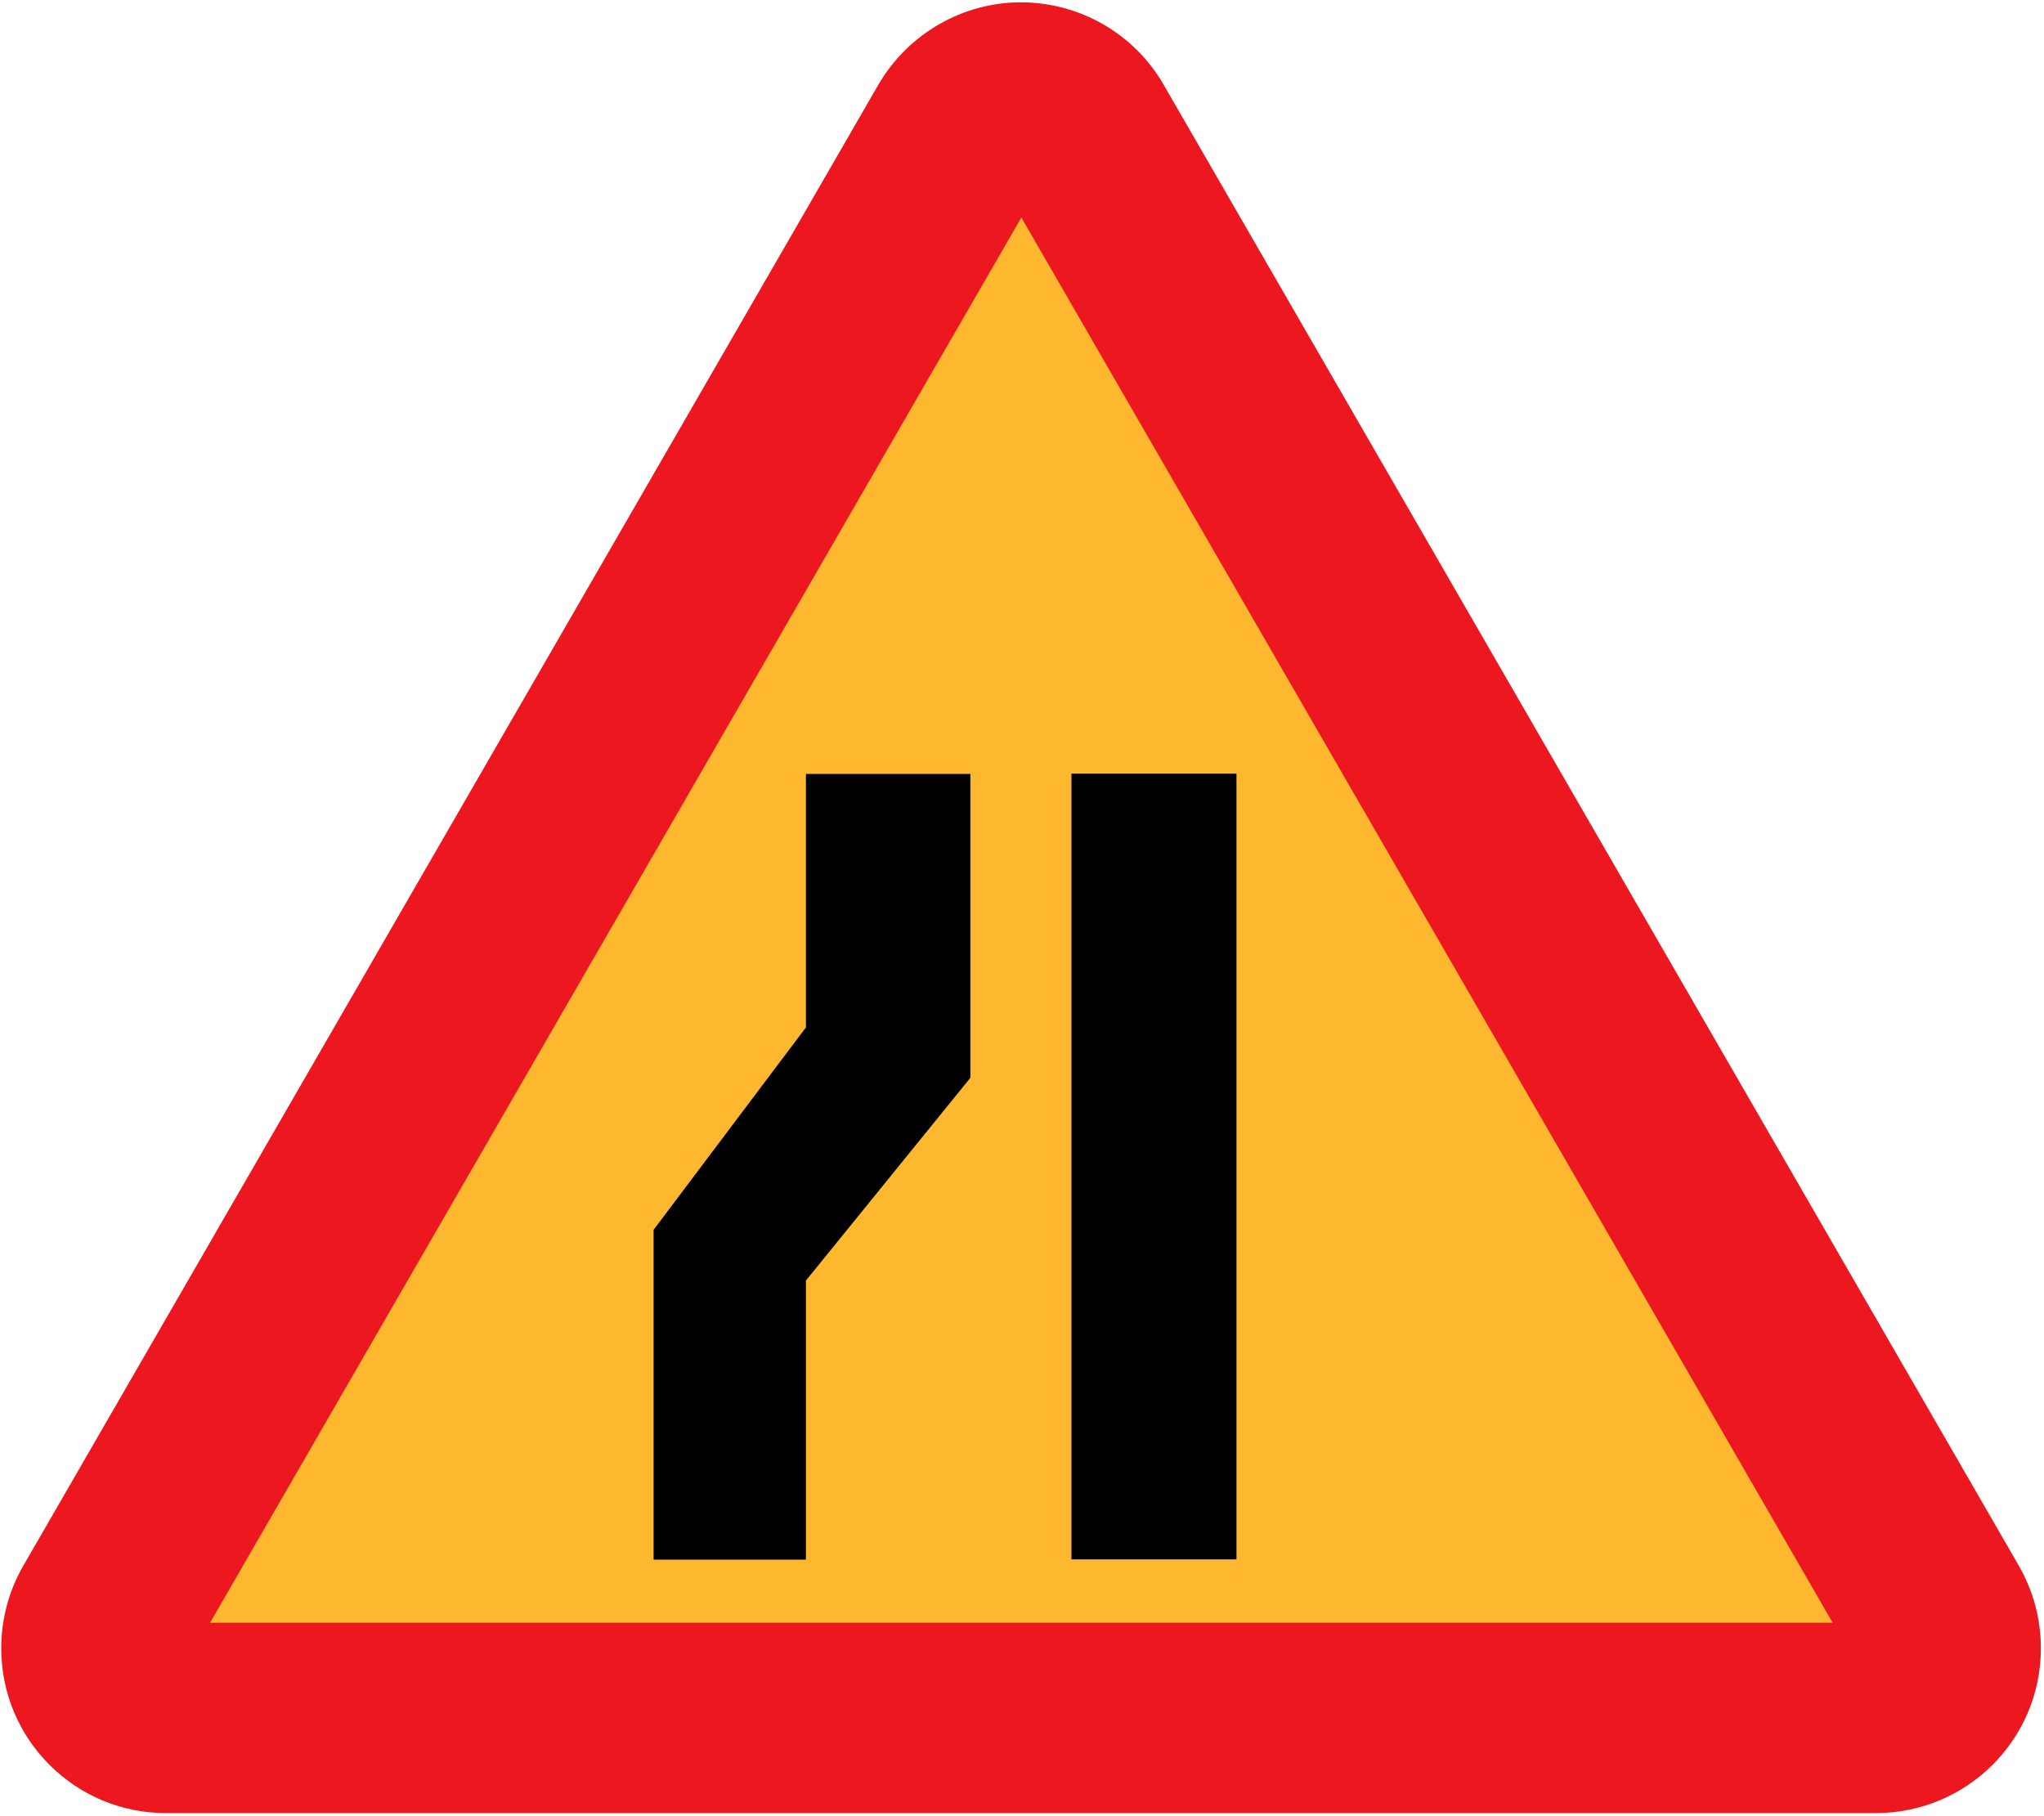
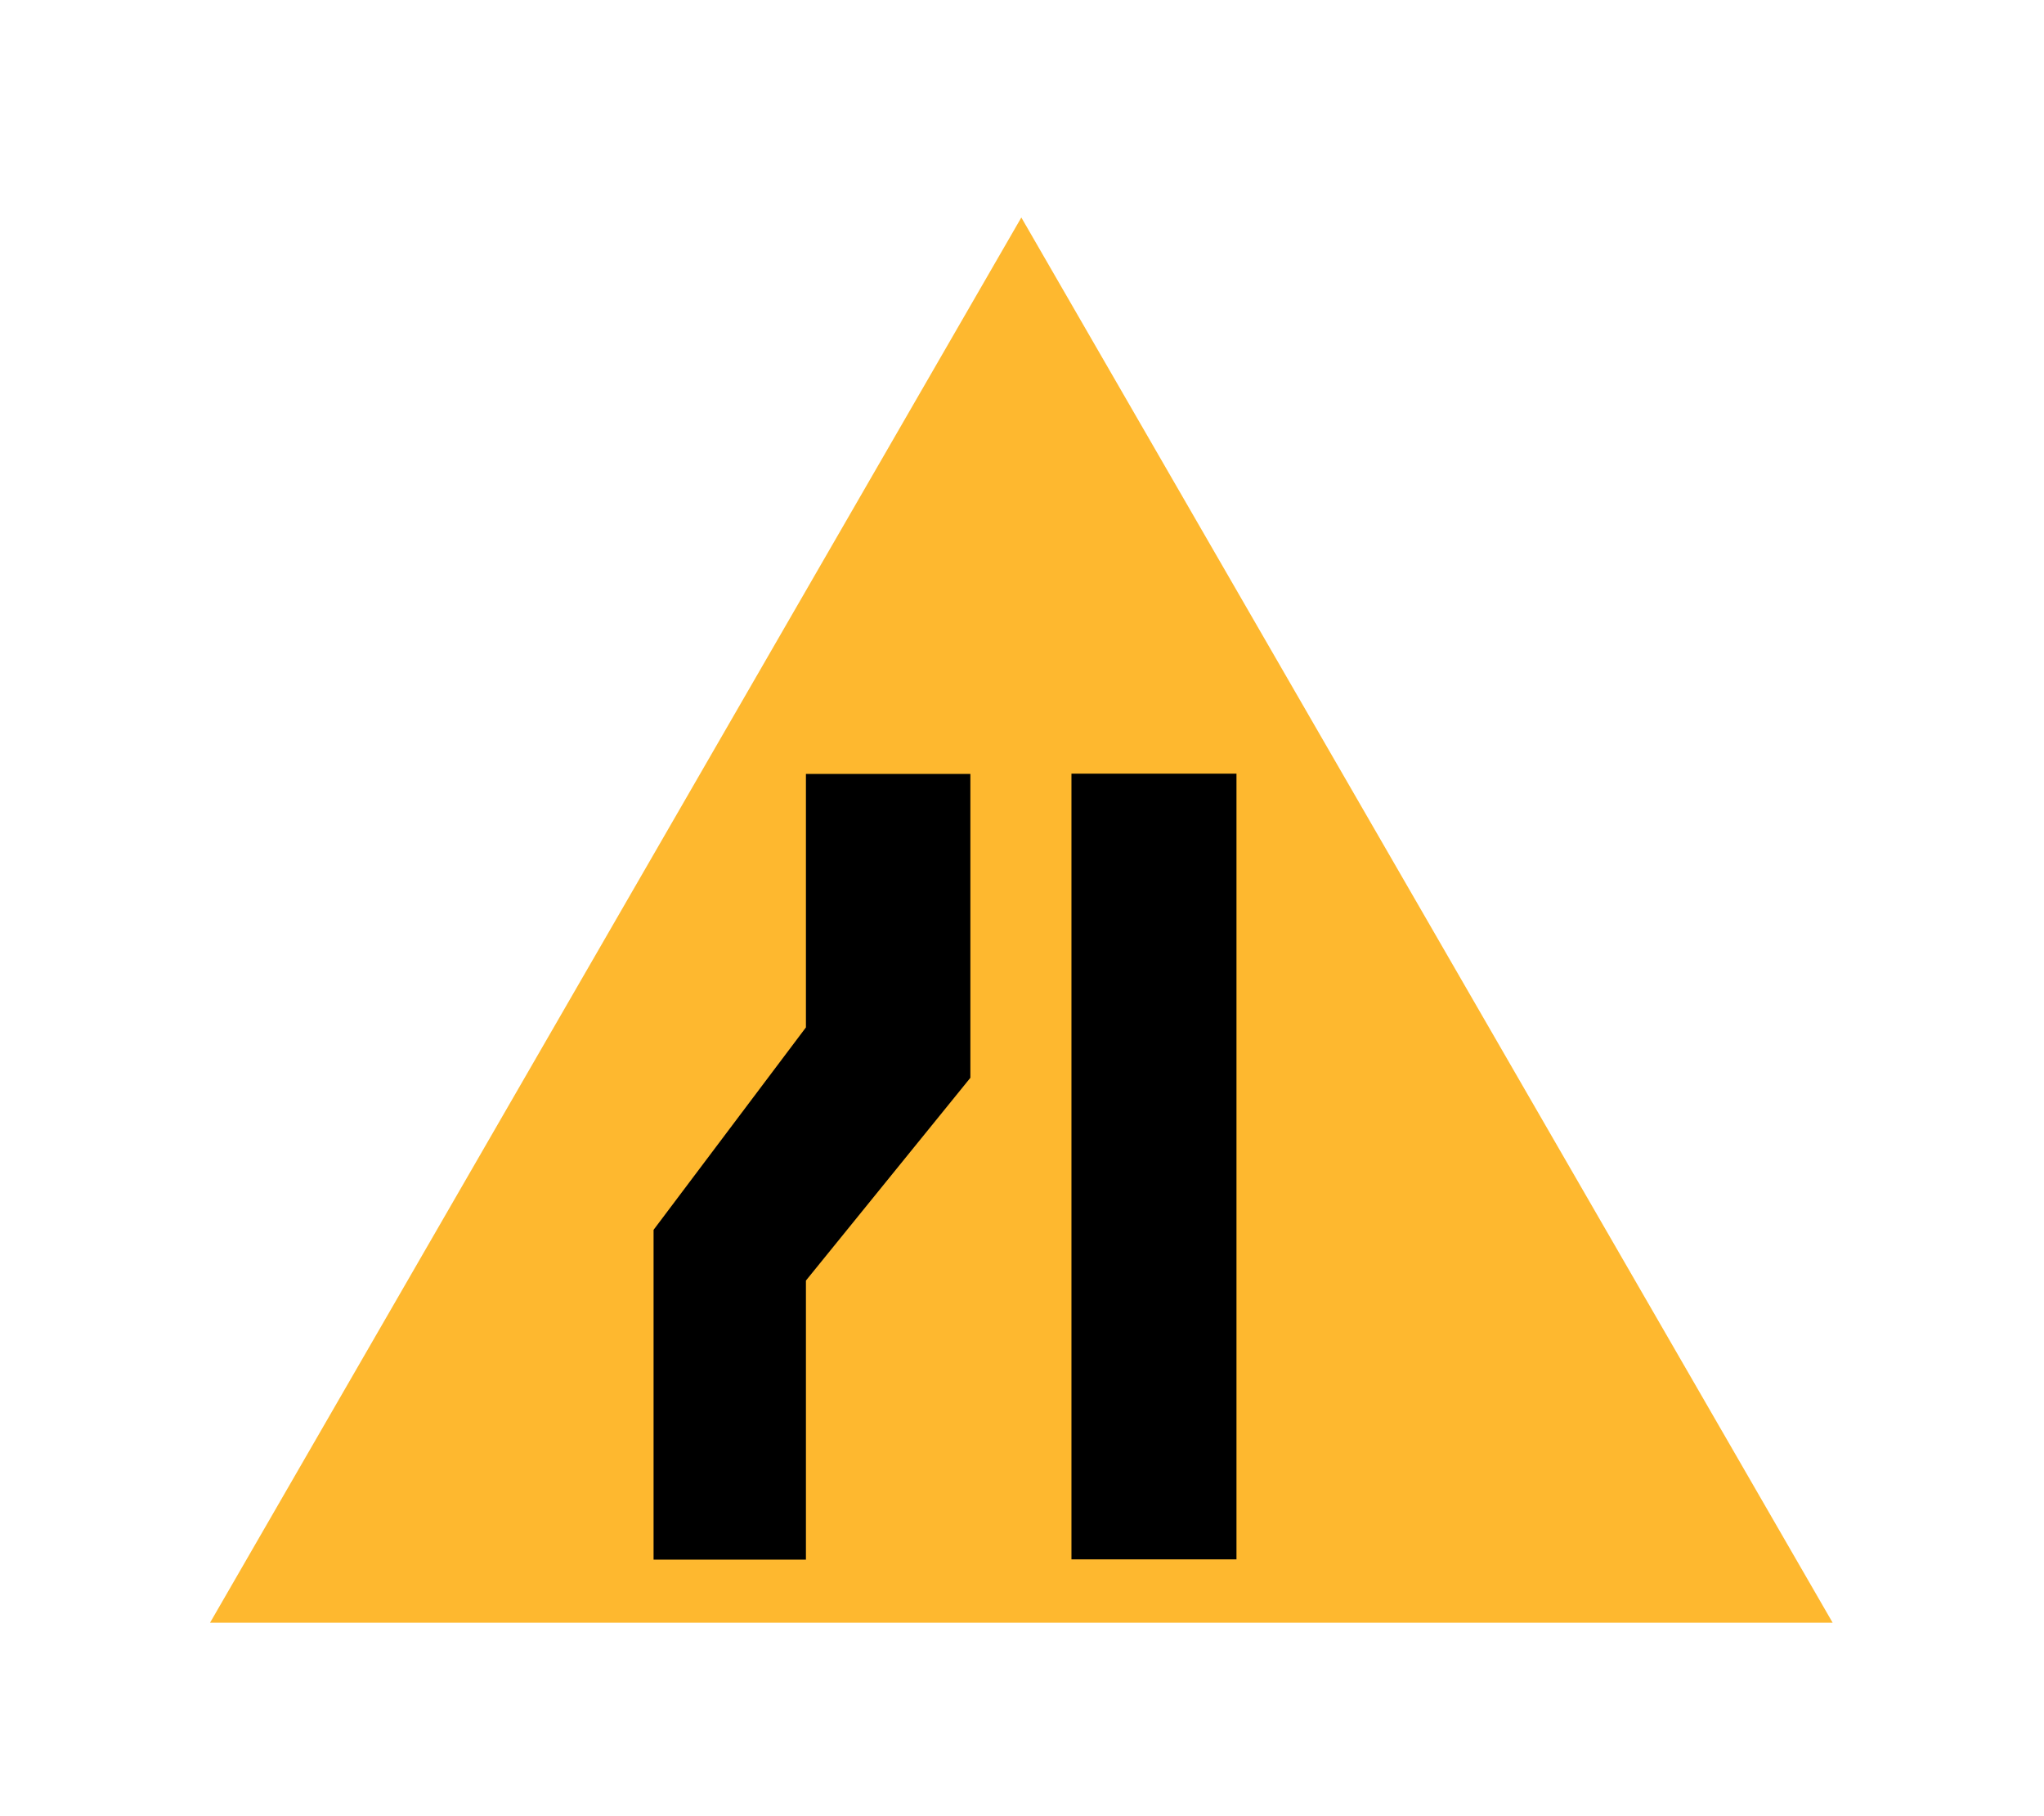
<svg xmlns="http://www.w3.org/2000/svg" viewBox="-0.312 -0.584 511 454">
-   <path d="M5.472 390.89C1.872 397.15 0 404.21 0 411.48c0 22.752 18.432 41.184 41.184 41.184h427.54c22.824-.072 41.184-18.504 41.184-41.184 0-7.272-1.872-14.256-5.472-20.592l-213.84-370.3c-7.34-12.742-20.95-20.59-35.71-20.59-14.544 0-28.152 7.848-35.568 20.52L5.478 390.888z" fill="#ED171F" />
  <path fill="#FEB82F" d="M255.02 53.784L52.2 405.07h405.65z" />
  <path d="M163.08 389.3v-82.44l38.09-50.61v-63.36h41.11v75.96l-41.11 50.69v69.76zM267.55 192.82h41.256v196.42H267.55z" />
</svg>